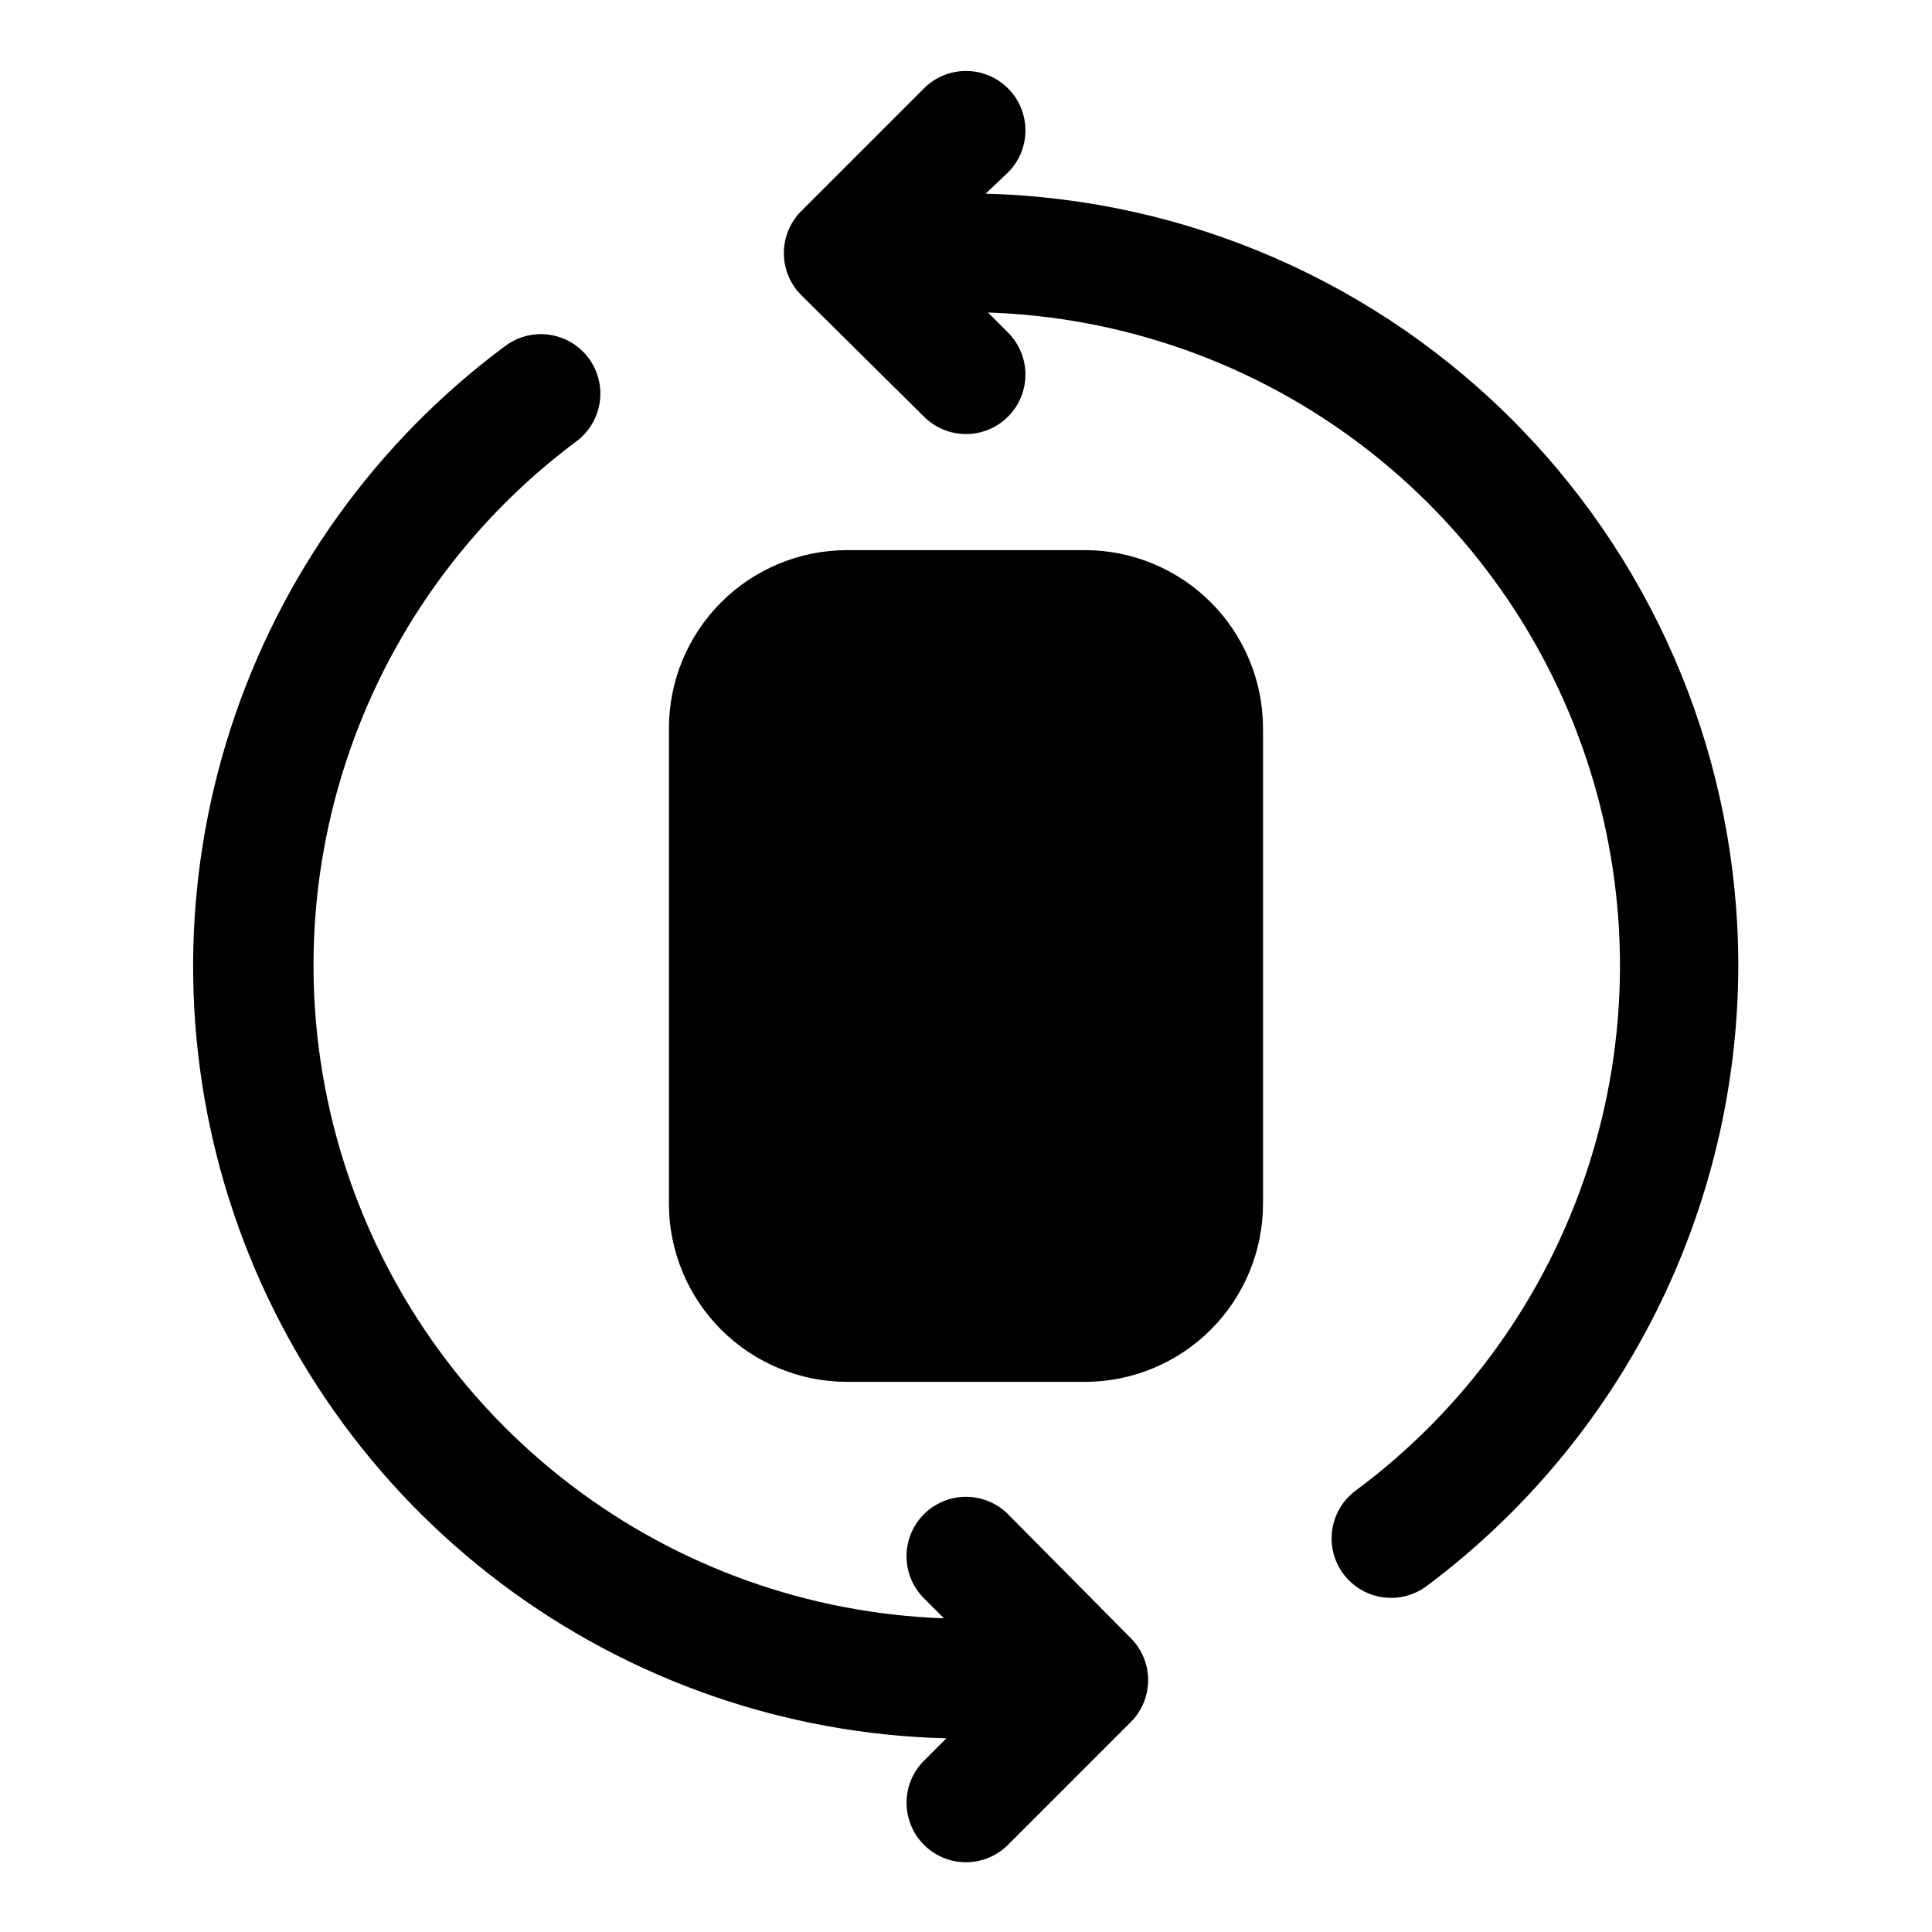
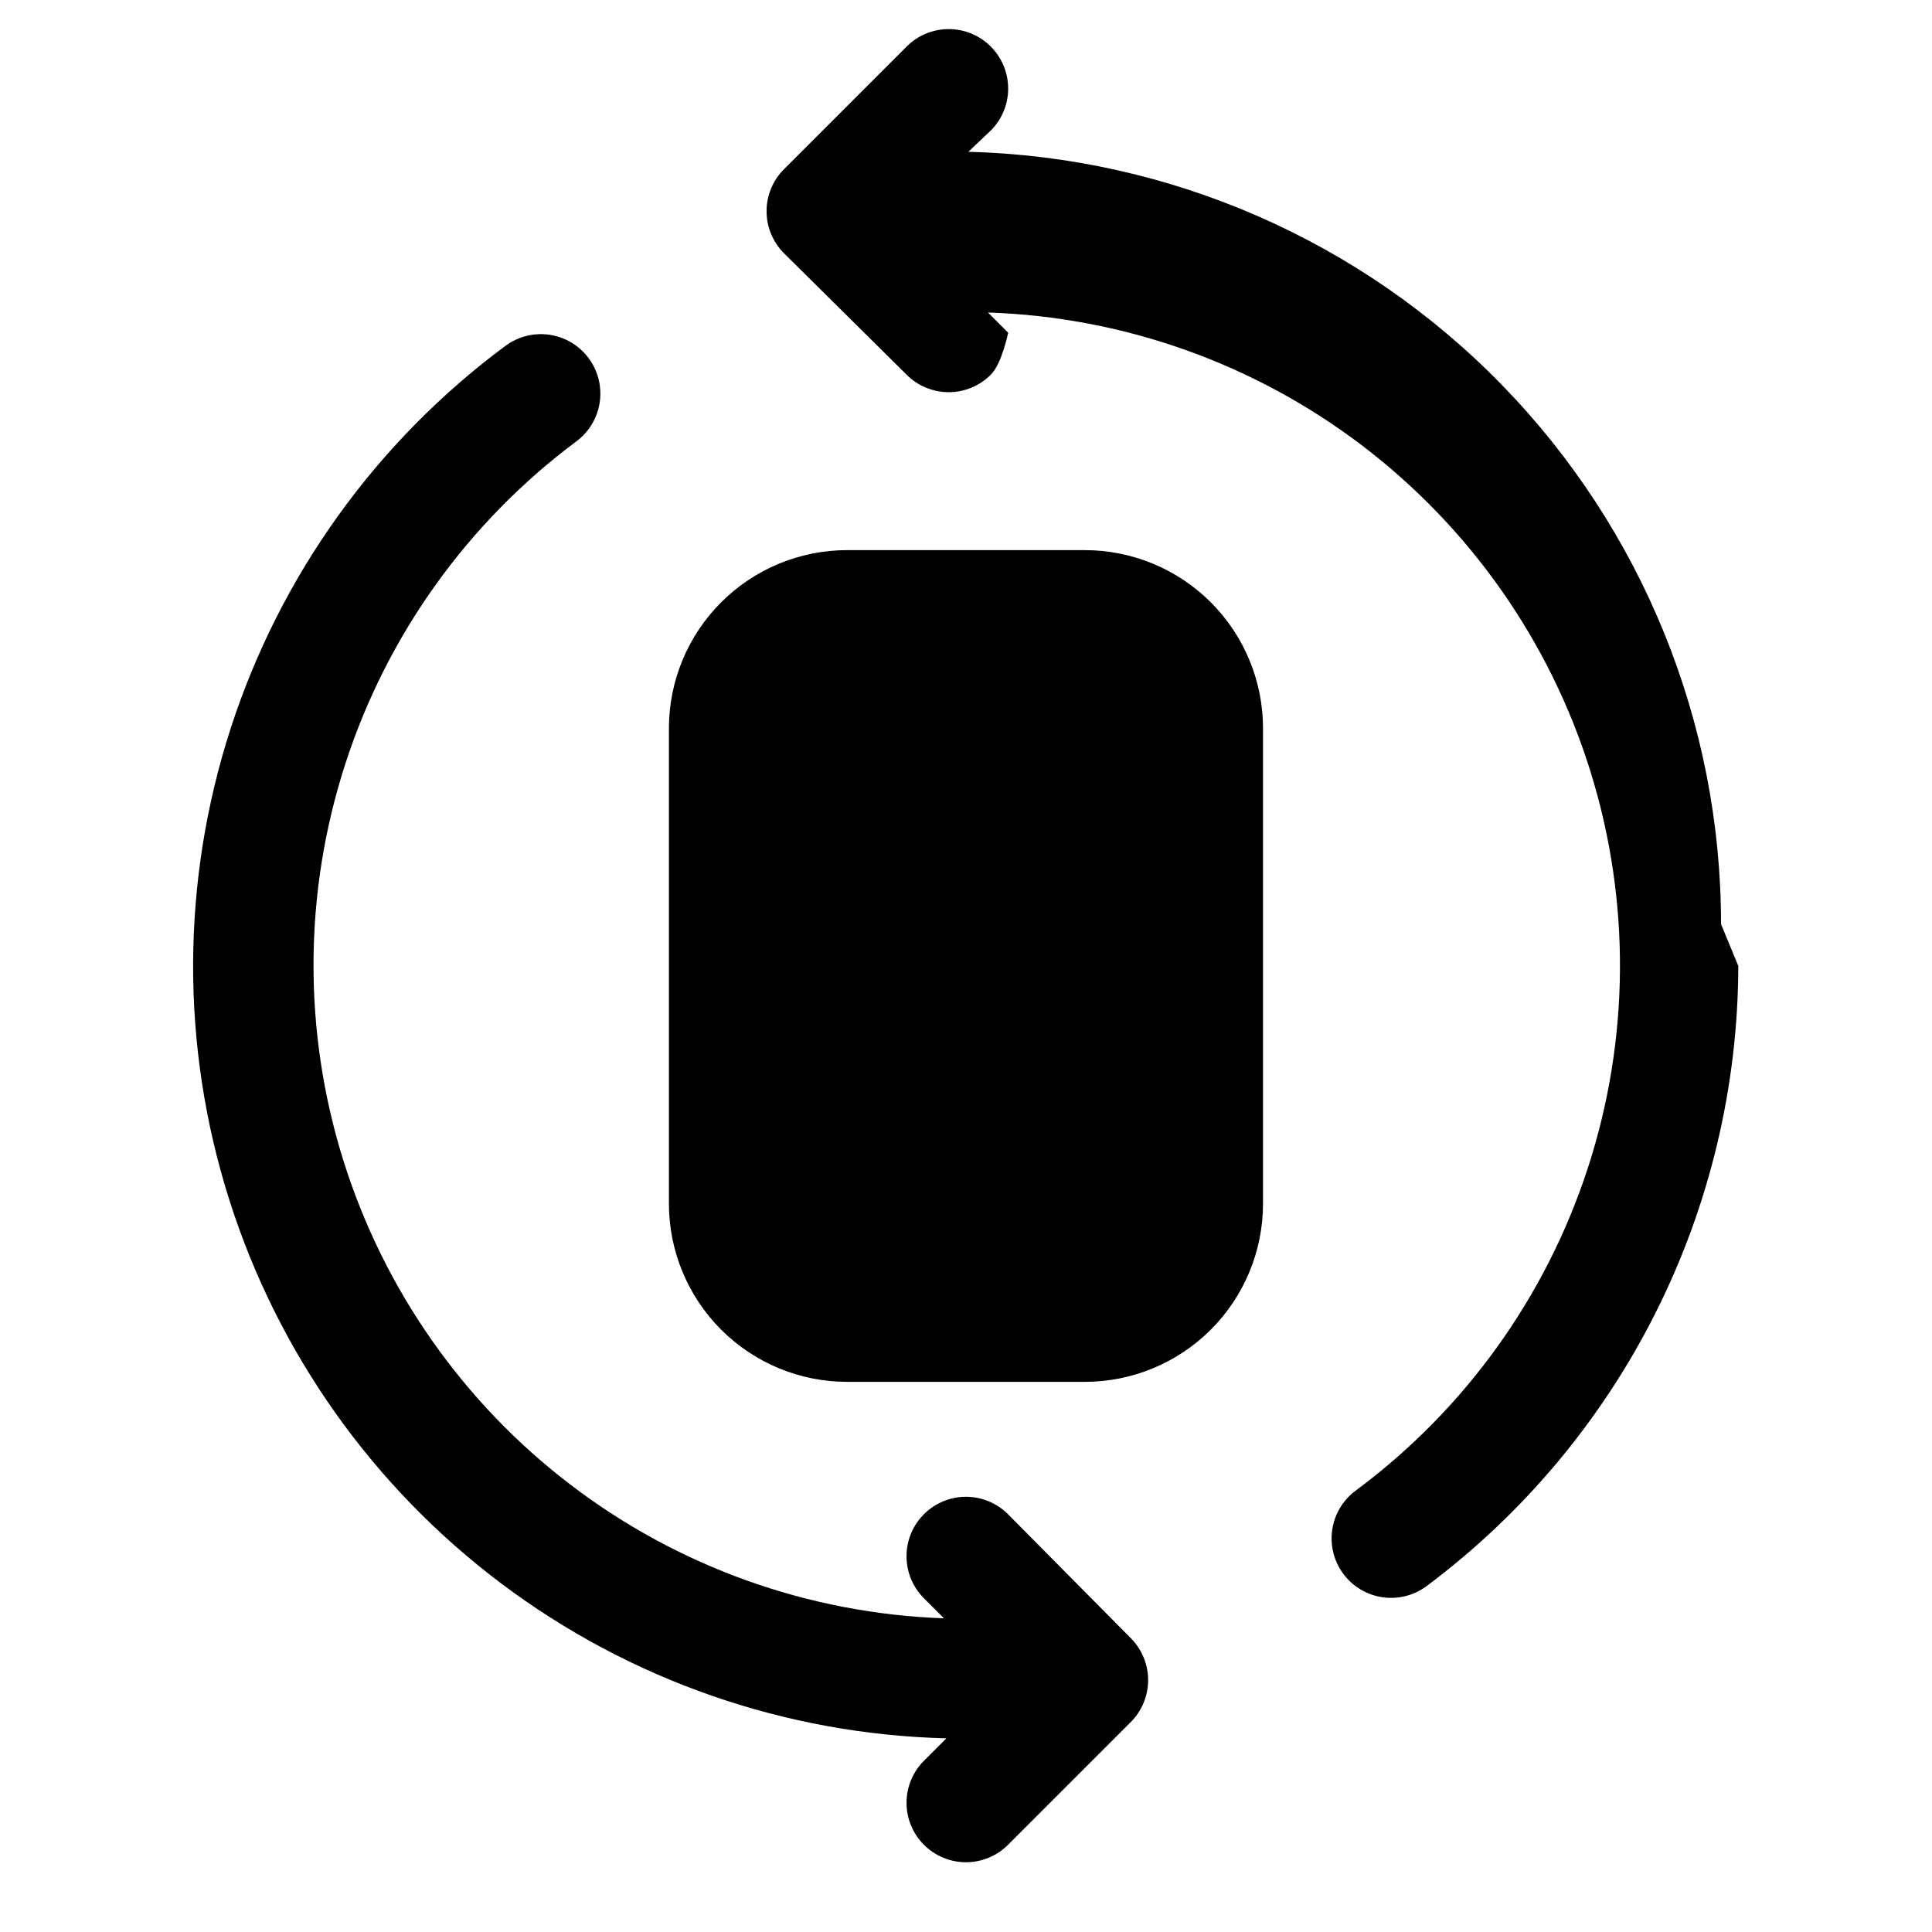
<svg xmlns="http://www.w3.org/2000/svg" fill="#000000" width="800px" height="800px" version="1.1" viewBox="144 144 512 512">
-   <path d="m604.67 400c-0.082 31.93-7.59 63.406-21.938 91.934-14.344 28.527-35.133 53.328-60.719 72.434-4.527 3.348-10.5 4.023-15.66 1.773-5.164-2.246-8.734-7.078-9.367-12.672-0.637-5.594 1.762-11.105 6.293-14.449 28.871-21.41 50.367-51.27 61.504-85.445 11.141-34.172 11.371-70.965 0.66-105.27-10.711-34.309-31.828-64.438-60.43-86.207s-63.27-34.098-99.191-35.281l5.352 5.352v0.004c2.934 2.949 4.578 6.938 4.578 11.098s-1.645 8.152-4.578 11.102c-2.957 2.981-6.981 4.656-11.176 4.656-4.199 0-8.223-1.676-11.18-4.656l-32.434-32.117c-2.981-2.957-4.656-6.981-4.656-11.18 0-4.199 1.676-8.223 4.656-11.18l32.434-32.434c2.957-2.981 6.981-4.656 11.18-4.656 4.195 0 8.219 1.676 11.176 4.656 2.934 2.953 4.578 6.941 4.578 11.102s-1.645 8.148-4.578 11.098l-5.981 5.668c53.375 1.355 104.11 23.52 141.38 61.754 37.266 38.238 58.113 89.527 58.098 142.92zm-193.5 145.32c-2.957-2.981-6.981-4.656-11.176-4.656-4.199 0-8.223 1.676-11.18 4.656-2.934 2.949-4.578 6.941-4.578 11.098 0 4.16 1.645 8.152 4.578 11.102l5.352 5.352c-35.84-1.262-70.41-13.621-98.926-35.375-28.516-21.75-49.578-51.816-60.273-86.051-10.699-34.23-10.504-70.941 0.559-105.06 11.059-34.117 32.438-63.957 61.188-85.402 4.527-3.348 6.926-8.855 6.289-14.453-0.633-5.594-4.203-10.426-9.367-12.672-5.16-2.25-11.129-1.57-15.66 1.773-34.242 25.383-59.707 60.824-72.84 101.38-13.133 40.551-13.277 84.188-0.414 124.82 12.863 40.637 38.094 76.246 72.172 101.85 34.074 25.609 75.293 39.938 117.91 40.992l-5.984 5.984v-0.004c-2.934 2.953-4.578 6.941-4.578 11.102s1.645 8.148 4.578 11.098c2.957 2.981 6.981 4.66 11.18 4.66 4.195 0 8.219-1.68 11.176-4.66l32.434-32.434v0.004c2.981-2.957 4.656-6.981 4.656-11.18 0-4.199-1.676-8.223-4.656-11.18zm20.312-255.53h-62.977c-12.527 0-24.543 4.977-33.398 13.836-8.859 8.855-13.836 20.871-13.836 33.398v125.95c0 12.523 4.977 24.539 13.836 33.395 8.855 8.859 20.871 13.836 33.398 13.836h62.977c12.523 0 24.539-4.977 33.398-13.836 8.855-8.855 13.832-20.871 13.832-33.395v-125.95c0-12.527-4.977-24.543-13.832-33.398-8.859-8.859-20.875-13.836-33.398-13.836z" />
+   <path d="m604.67 400c-0.082 31.93-7.59 63.406-21.938 91.934-14.344 28.527-35.133 53.328-60.719 72.434-4.527 3.348-10.5 4.023-15.66 1.773-5.164-2.246-8.734-7.078-9.367-12.672-0.637-5.594 1.762-11.105 6.293-14.449 28.871-21.41 50.367-51.27 61.504-85.445 11.141-34.172 11.371-70.965 0.66-105.27-10.711-34.309-31.828-64.438-60.43-86.207s-63.27-34.098-99.191-35.281l5.352 5.352v0.004s-1.645 8.152-4.578 11.102c-2.957 2.981-6.981 4.656-11.176 4.656-4.199 0-8.223-1.676-11.18-4.656l-32.434-32.117c-2.981-2.957-4.656-6.981-4.656-11.18 0-4.199 1.676-8.223 4.656-11.18l32.434-32.434c2.957-2.981 6.981-4.656 11.18-4.656 4.195 0 8.219 1.676 11.176 4.656 2.934 2.953 4.578 6.941 4.578 11.102s-1.645 8.148-4.578 11.098l-5.981 5.668c53.375 1.355 104.11 23.52 141.38 61.754 37.266 38.238 58.113 89.527 58.098 142.92zm-193.5 145.32c-2.957-2.981-6.981-4.656-11.176-4.656-4.199 0-8.223 1.676-11.18 4.656-2.934 2.949-4.578 6.941-4.578 11.098 0 4.16 1.645 8.152 4.578 11.102l5.352 5.352c-35.84-1.262-70.41-13.621-98.926-35.375-28.516-21.75-49.578-51.816-60.273-86.051-10.699-34.23-10.504-70.941 0.559-105.06 11.059-34.117 32.438-63.957 61.188-85.402 4.527-3.348 6.926-8.855 6.289-14.453-0.633-5.594-4.203-10.426-9.367-12.672-5.16-2.25-11.129-1.57-15.66 1.773-34.242 25.383-59.707 60.824-72.84 101.38-13.133 40.551-13.277 84.188-0.414 124.82 12.863 40.637 38.094 76.246 72.172 101.85 34.074 25.609 75.293 39.938 117.91 40.992l-5.984 5.984v-0.004c-2.934 2.953-4.578 6.941-4.578 11.102s1.645 8.148 4.578 11.098c2.957 2.981 6.981 4.66 11.18 4.66 4.195 0 8.219-1.68 11.176-4.66l32.434-32.434v0.004c2.981-2.957 4.656-6.981 4.656-11.18 0-4.199-1.676-8.223-4.656-11.18zm20.312-255.53h-62.977c-12.527 0-24.543 4.977-33.398 13.836-8.859 8.855-13.836 20.871-13.836 33.398v125.95c0 12.523 4.977 24.539 13.836 33.395 8.855 8.859 20.871 13.836 33.398 13.836h62.977c12.523 0 24.539-4.977 33.398-13.836 8.855-8.855 13.832-20.871 13.832-33.395v-125.95c0-12.527-4.977-24.543-13.832-33.398-8.859-8.859-20.875-13.836-33.398-13.836z" />
</svg>